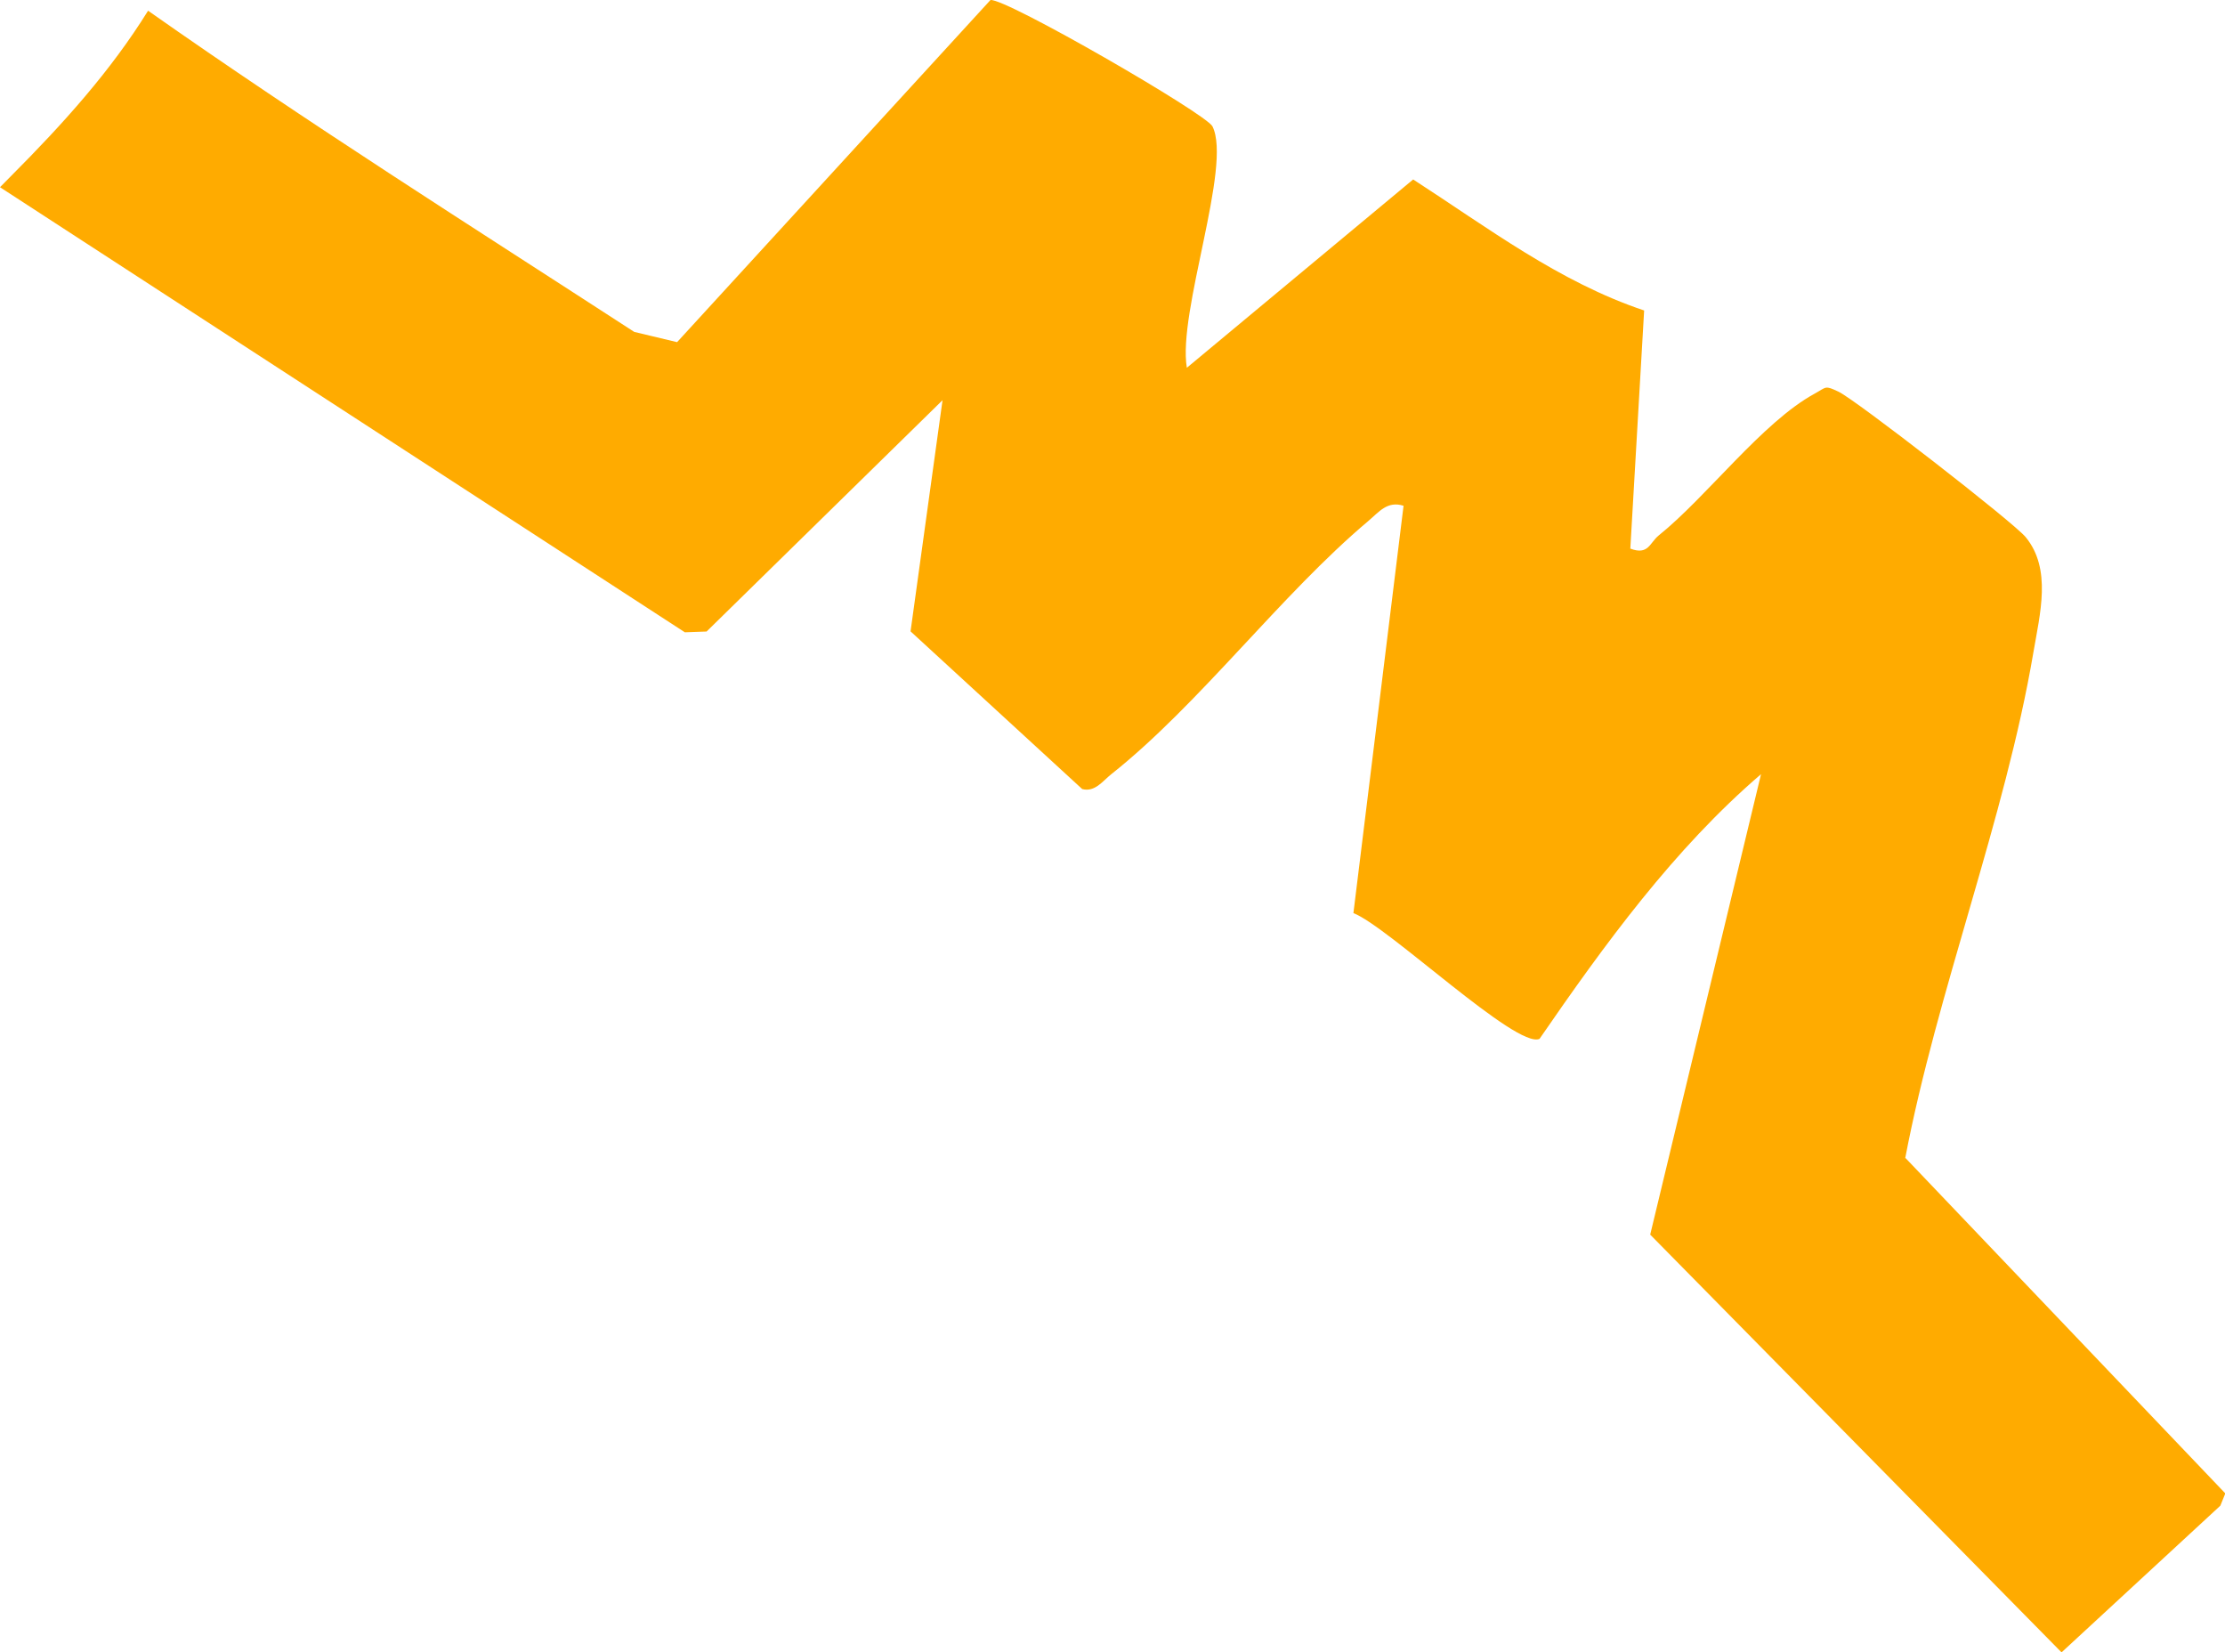
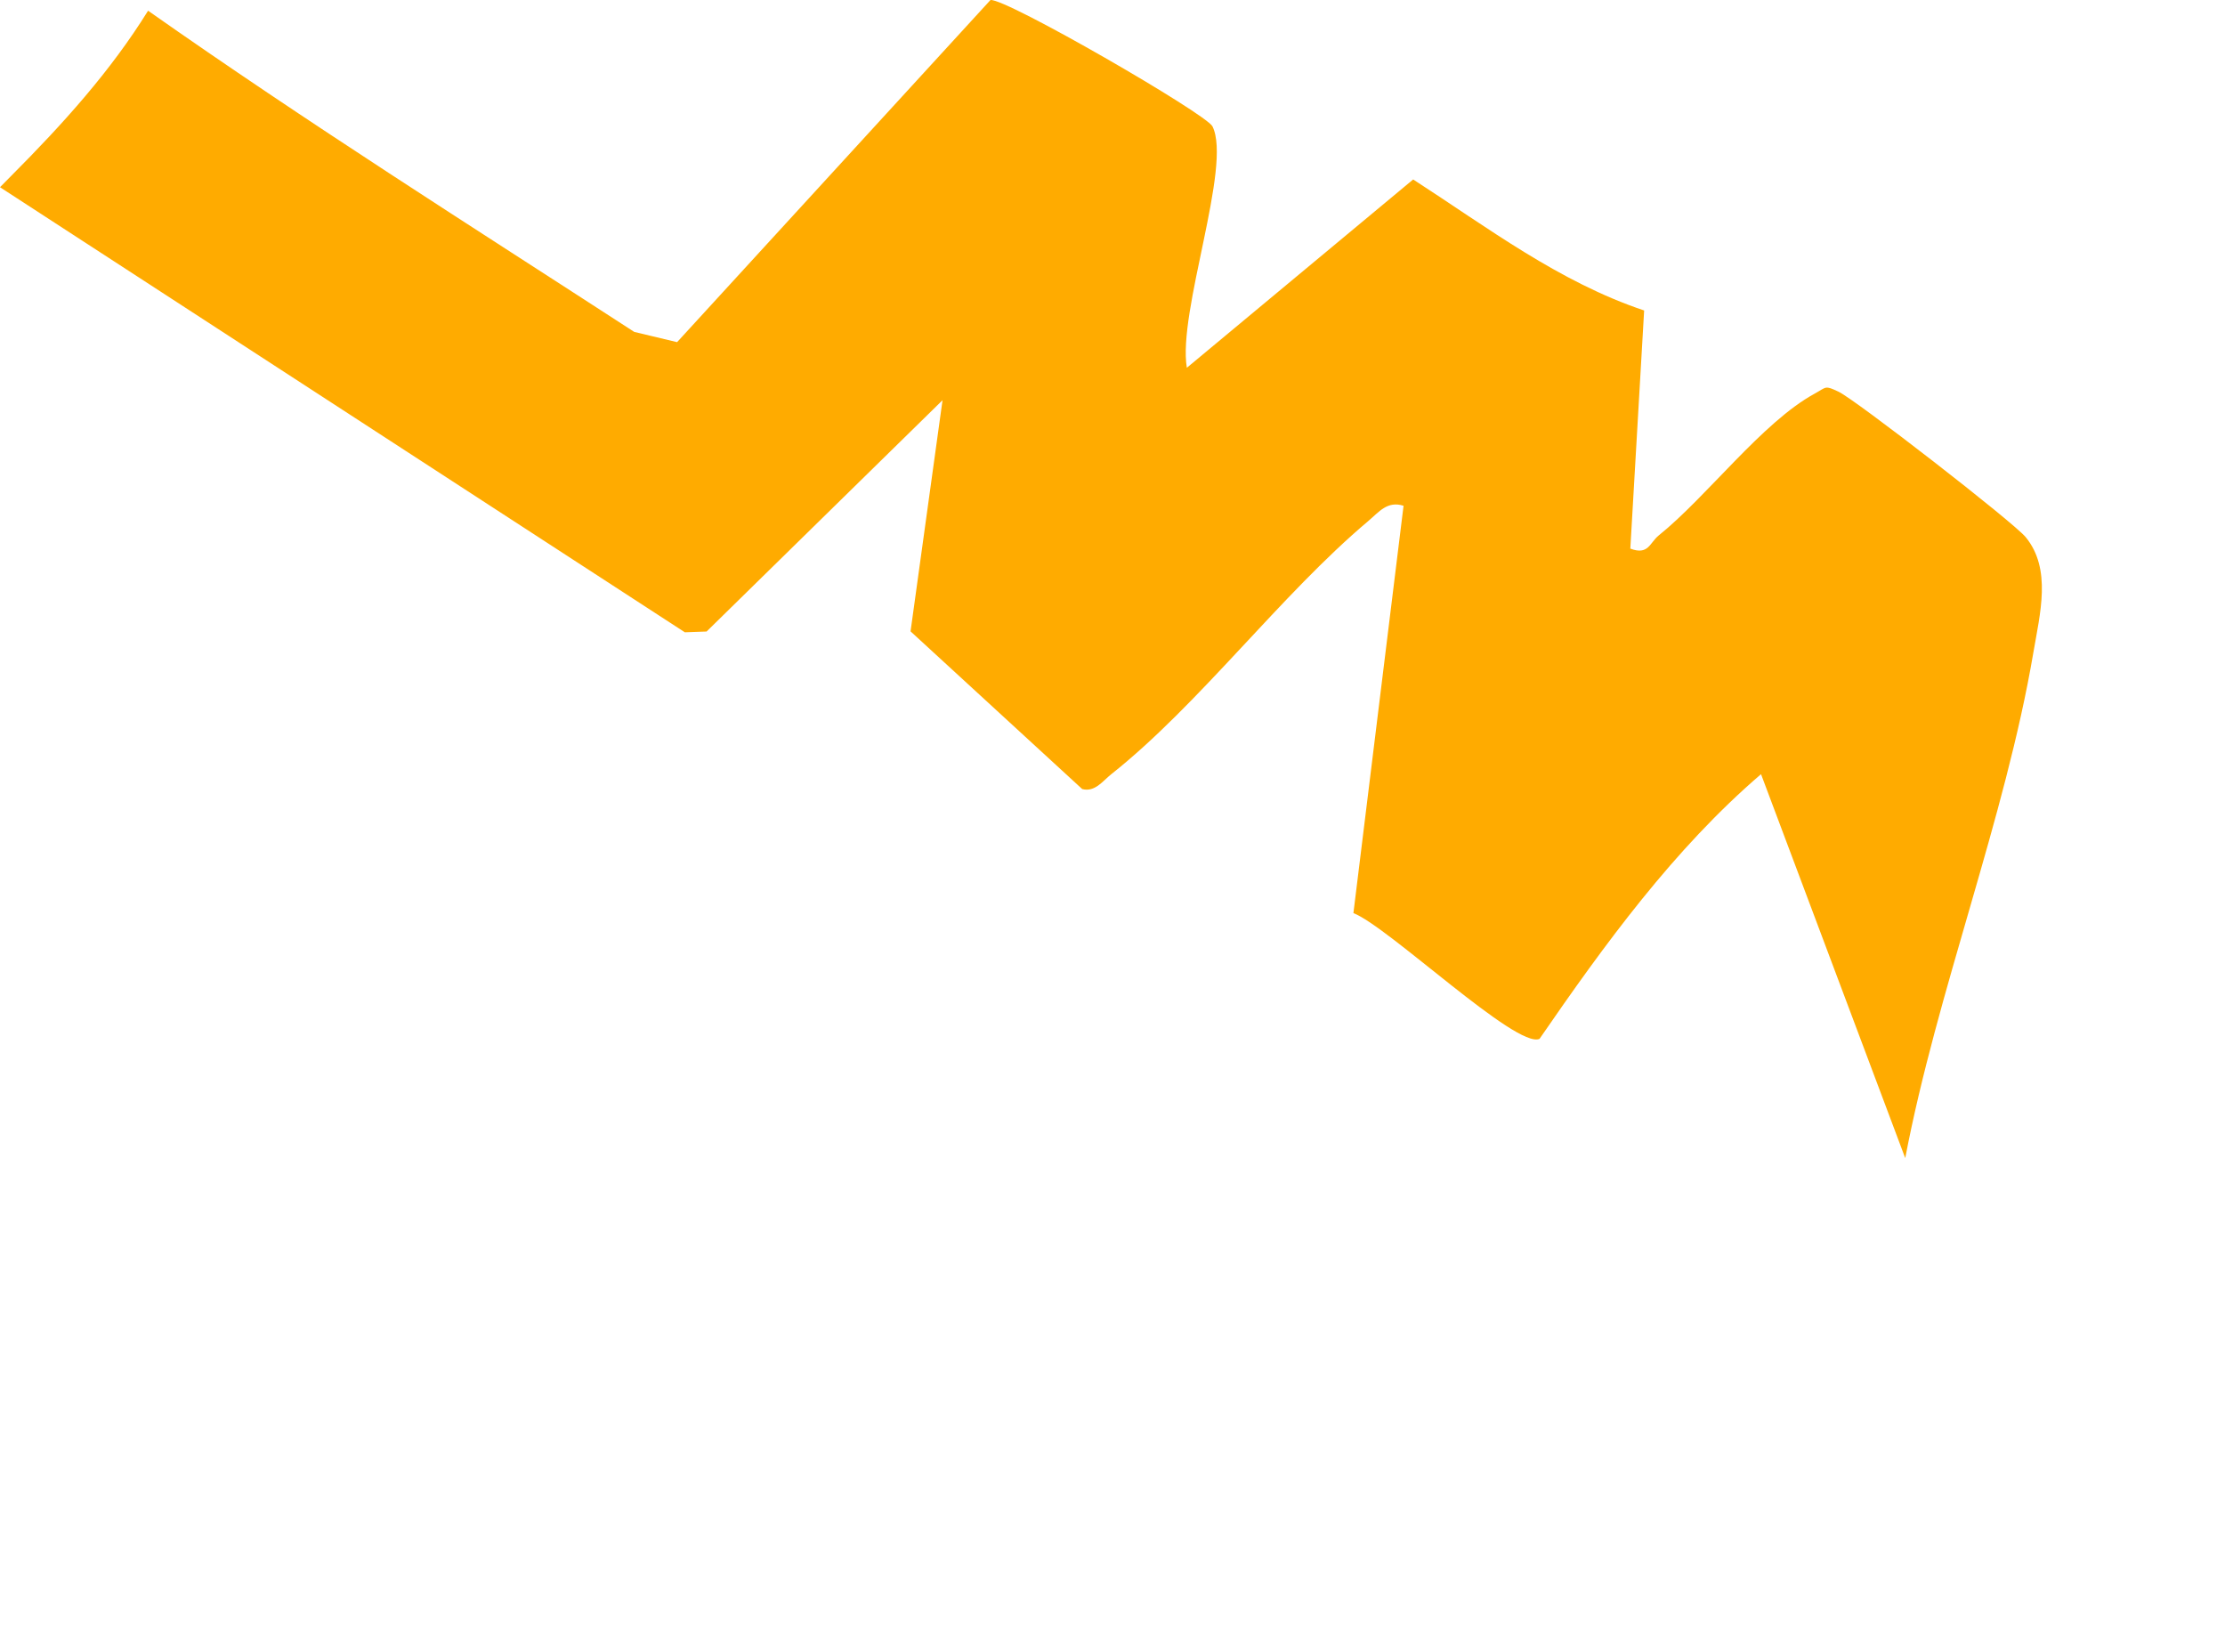
<svg xmlns="http://www.w3.org/2000/svg" id="_レイヤー_2" data-name="レイヤー 2" viewBox="0 0 143.34 106.44">
  <defs>
    <style>
      .cls-1 {
        fill: #ffab00;
      }
    </style>
  </defs>
  <g id="_背景デザイン" data-name="背景デザイン">
-     <path class="cls-1" d="M122.74,74.6c2.04-10.71,6.44-21.89,8.25-32.54.43-2.53,1.2-5.4-.49-7.46-.8-.97-10.97-8.86-12.06-9.37-.89-.42-.76-.3-1.54.13-3.36,1.83-6.94,6.64-10.04,9.13-.59.48-.66,1.29-1.83.85l.89-15.34c-5.49-1.84-10.08-5.34-14.88-8.44l-14.58,12.13c-.61-3.58,2.93-13,1.65-15.55C77.7,7.33,64.83-.11,63.81,0l-20.19,22.04-2.76-.66C30.35,14.56,19.78,7.89,9.54.69,7.12,4.59,4.06,7.98.72,11.33c-.24.24-.48.49-.72.73l44.12,28.67,1.4-.05,15.2-14.9-2.06,14.89,11.06,10.16c.82.21,1.32-.52,1.86-.95,5.66-4.48,10.93-11.57,16.56-16.31.71-.6,1.23-1.32,2.28-.99l-3.23,26.24c2.21.84,10.51,8.77,11.99,8.1,4.17-6.06,8.67-12.25,14.27-17.05l-7.14,29.66,26.5,26.91,10.23-9.45.32-.79-20.59-21.59Z" />
+     <path class="cls-1" d="M122.74,74.6c2.04-10.71,6.44-21.89,8.25-32.54.43-2.53,1.2-5.4-.49-7.46-.8-.97-10.97-8.86-12.06-9.37-.89-.42-.76-.3-1.54.13-3.36,1.83-6.94,6.64-10.04,9.13-.59.48-.66,1.29-1.83.85l.89-15.34c-5.49-1.84-10.08-5.34-14.88-8.44l-14.58,12.13c-.61-3.58,2.93-13,1.65-15.55C77.7,7.33,64.83-.11,63.81,0l-20.19,22.04-2.76-.66C30.35,14.56,19.78,7.89,9.54.69,7.12,4.59,4.06,7.98.72,11.33c-.24.24-.48.49-.72.73l44.12,28.67,1.4-.05,15.2-14.9-2.06,14.89,11.06,10.16c.82.21,1.32-.52,1.86-.95,5.66-4.48,10.93-11.57,16.56-16.31.71-.6,1.23-1.32,2.28-.99l-3.23,26.24c2.21.84,10.51,8.77,11.99,8.1,4.17-6.06,8.67-12.25,14.27-17.05Z" />
  </g>
</svg>